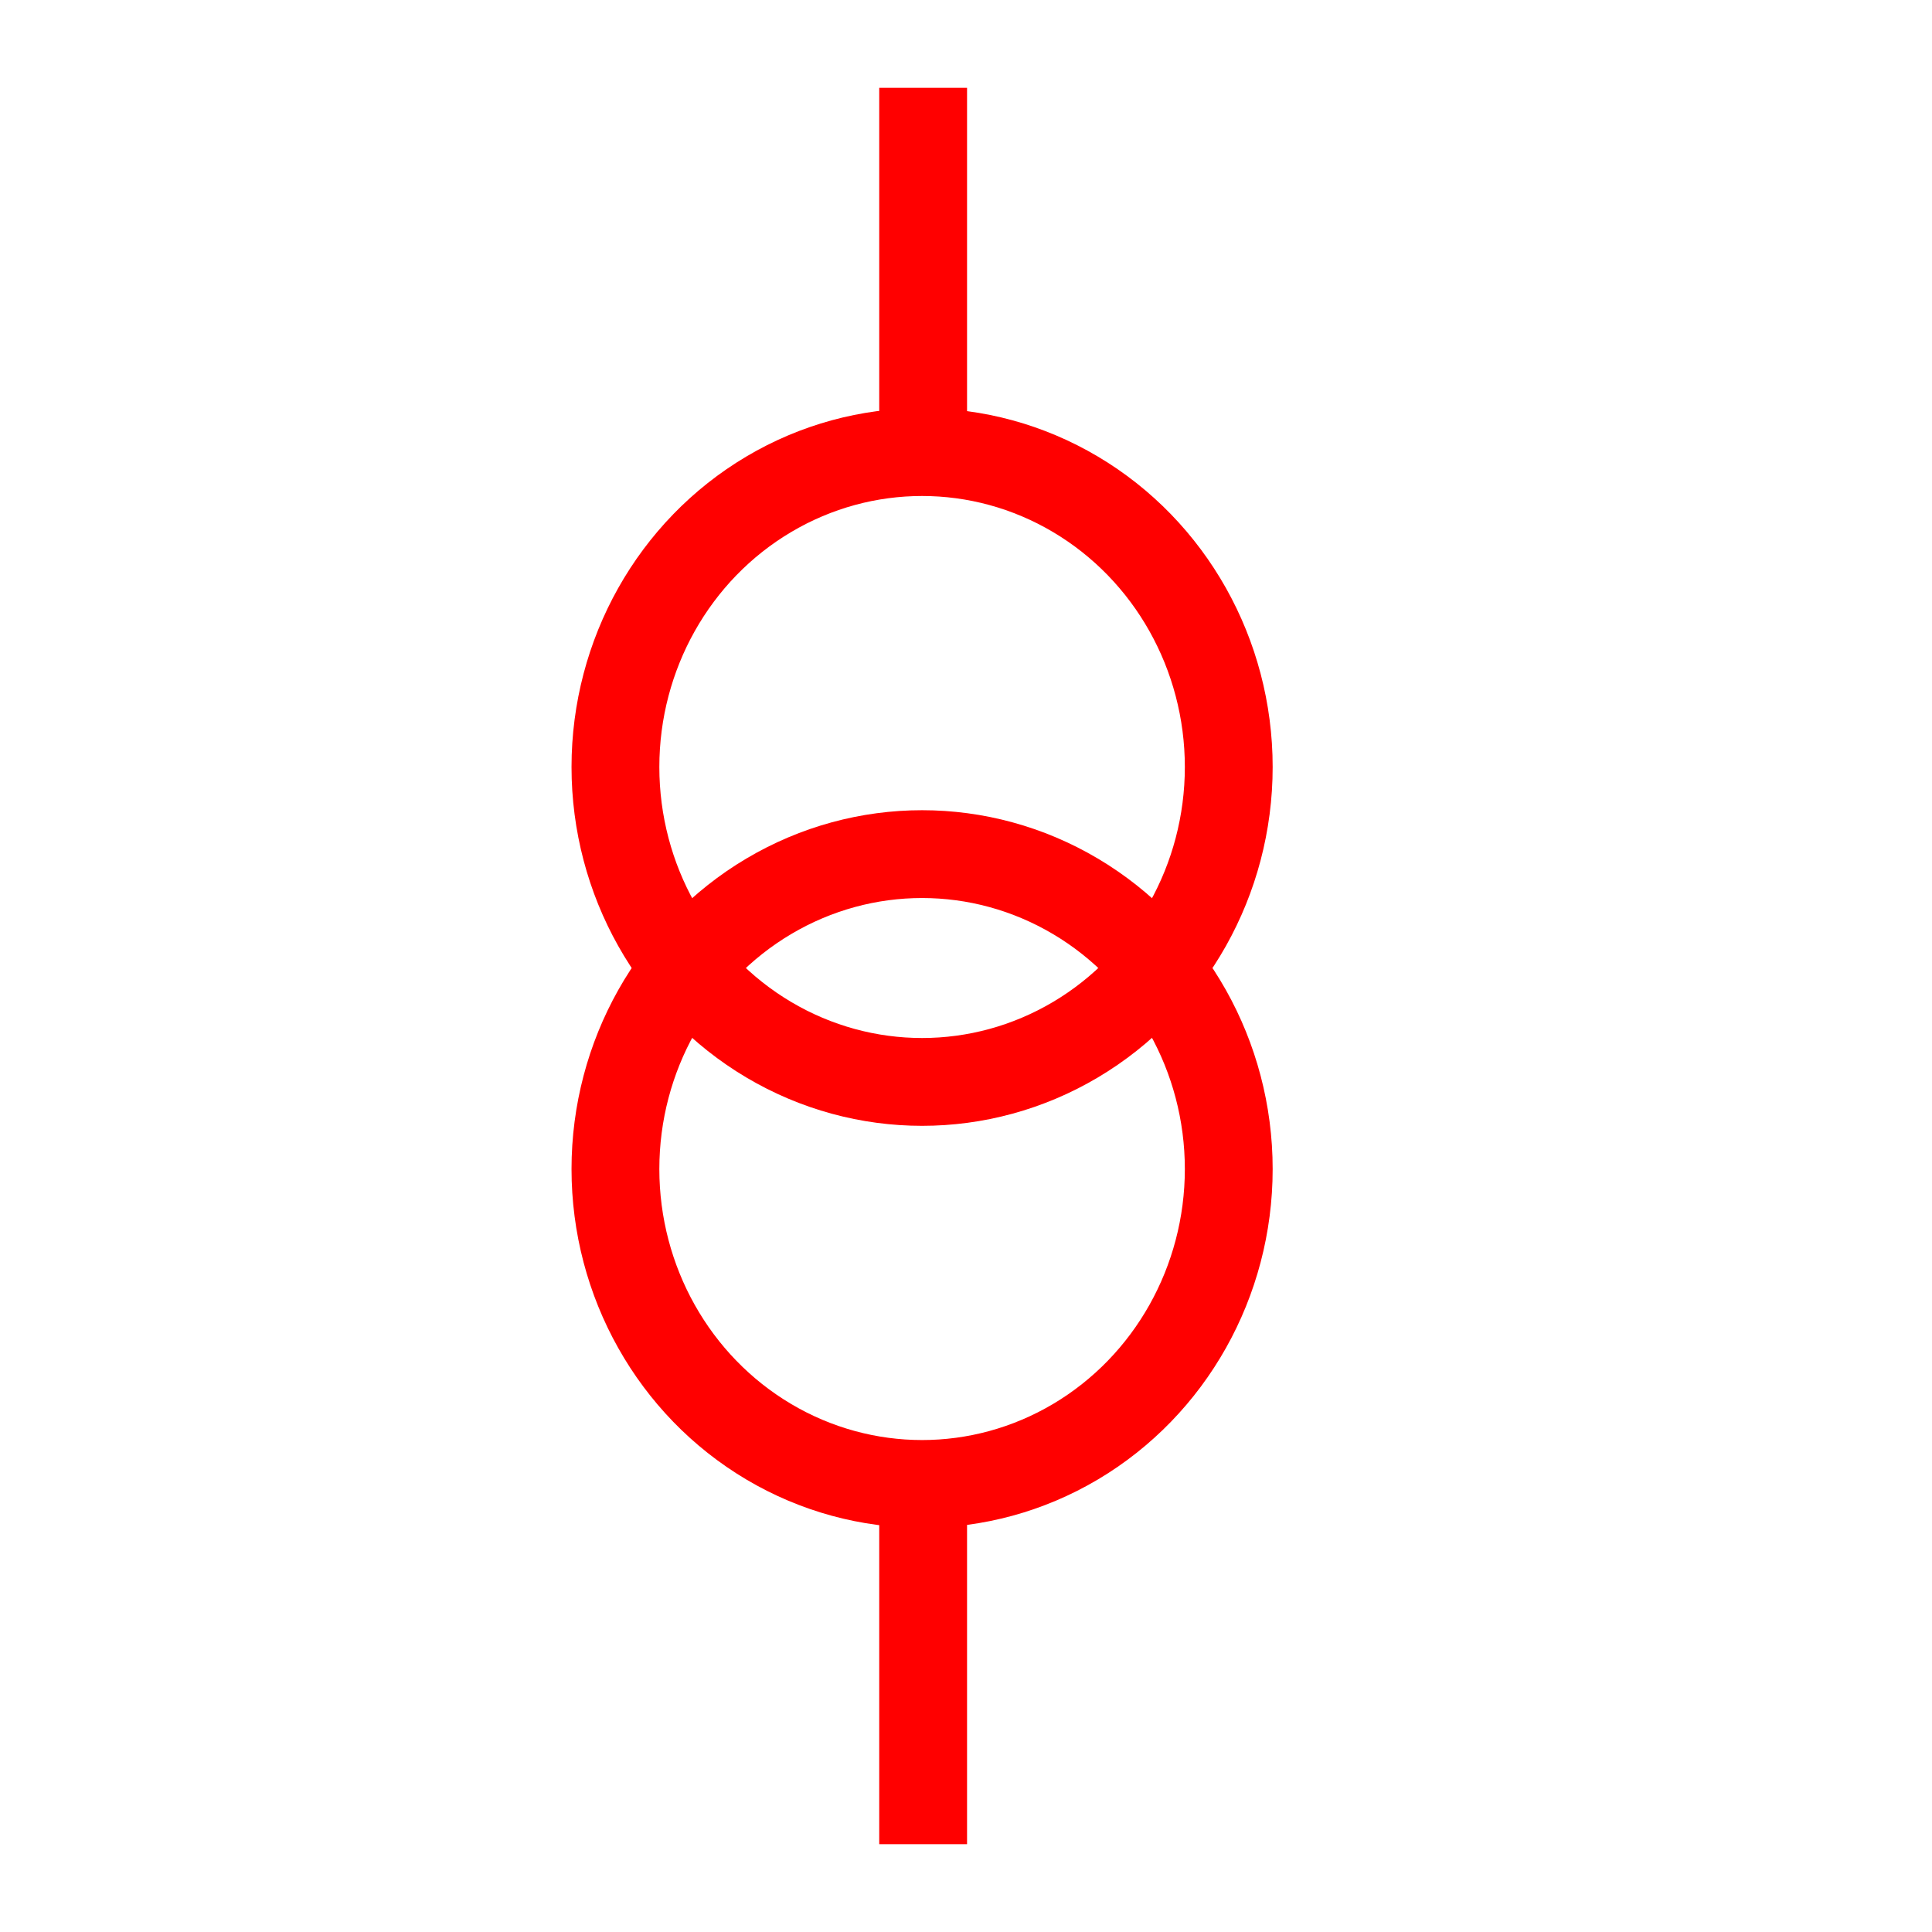
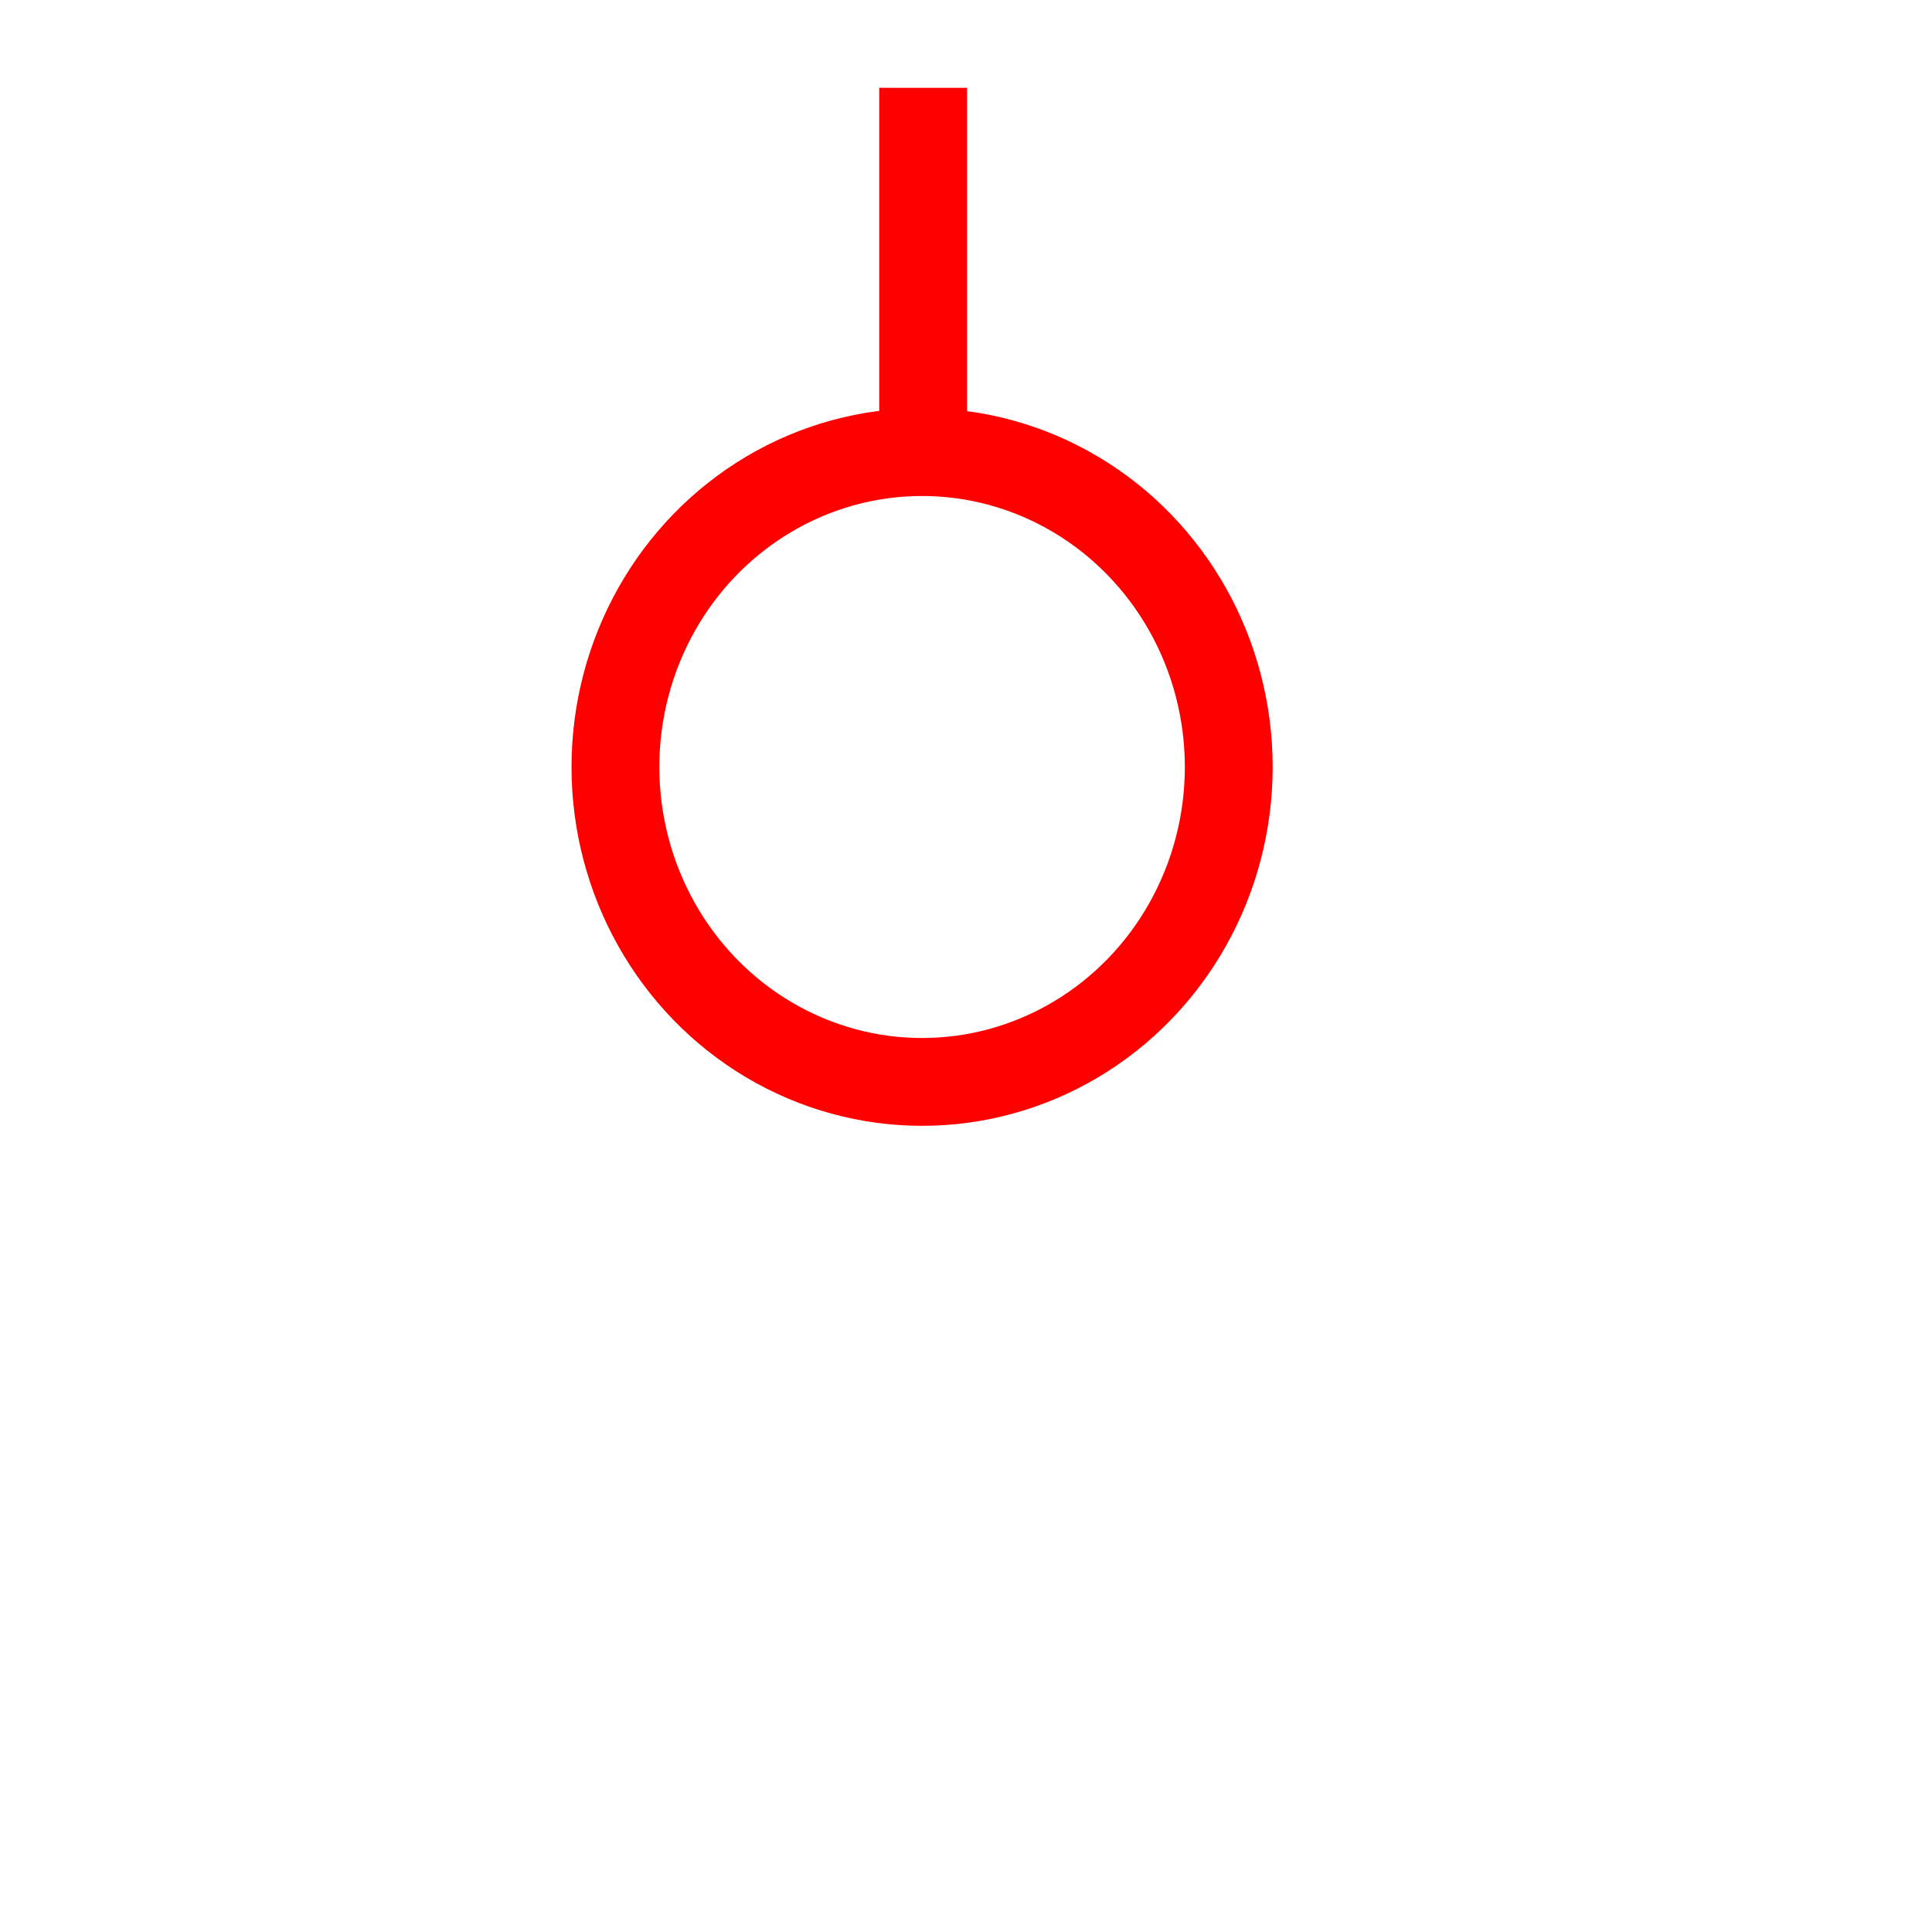
<svg xmlns="http://www.w3.org/2000/svg" width="22px" height="22px" viewBox="0 0 22 22" version="1.1">
  <title>3</title>
  <desc>Created with Sketch.</desc>
  <g id="页面1" stroke="none" stroke-width="1" fill="none" fill-rule="evenodd">
    <g id="jiexiantu" transform="translate(-221, -29)" stroke="#FF0000">
      <g id="编组" transform="translate(29, 29)">
        <g id="3" transform="translate(199, 1)">
-           <ellipse id="椭圆形" cx="3.5" cy="12.312" rx="3.492" ry="3.586" />
          <ellipse id="椭圆形" cx="3.5" cy="7.734" rx="3.492" ry="3.586" />
          <line x1="3.512" y1="0" x2="3.512" y2="4.102" id="路径" />
-           <line x1="3.512" y1="15.898" x2="3.512" y2="20" id="路径" />
        </g>
      </g>
    </g>
  </g>
</svg>